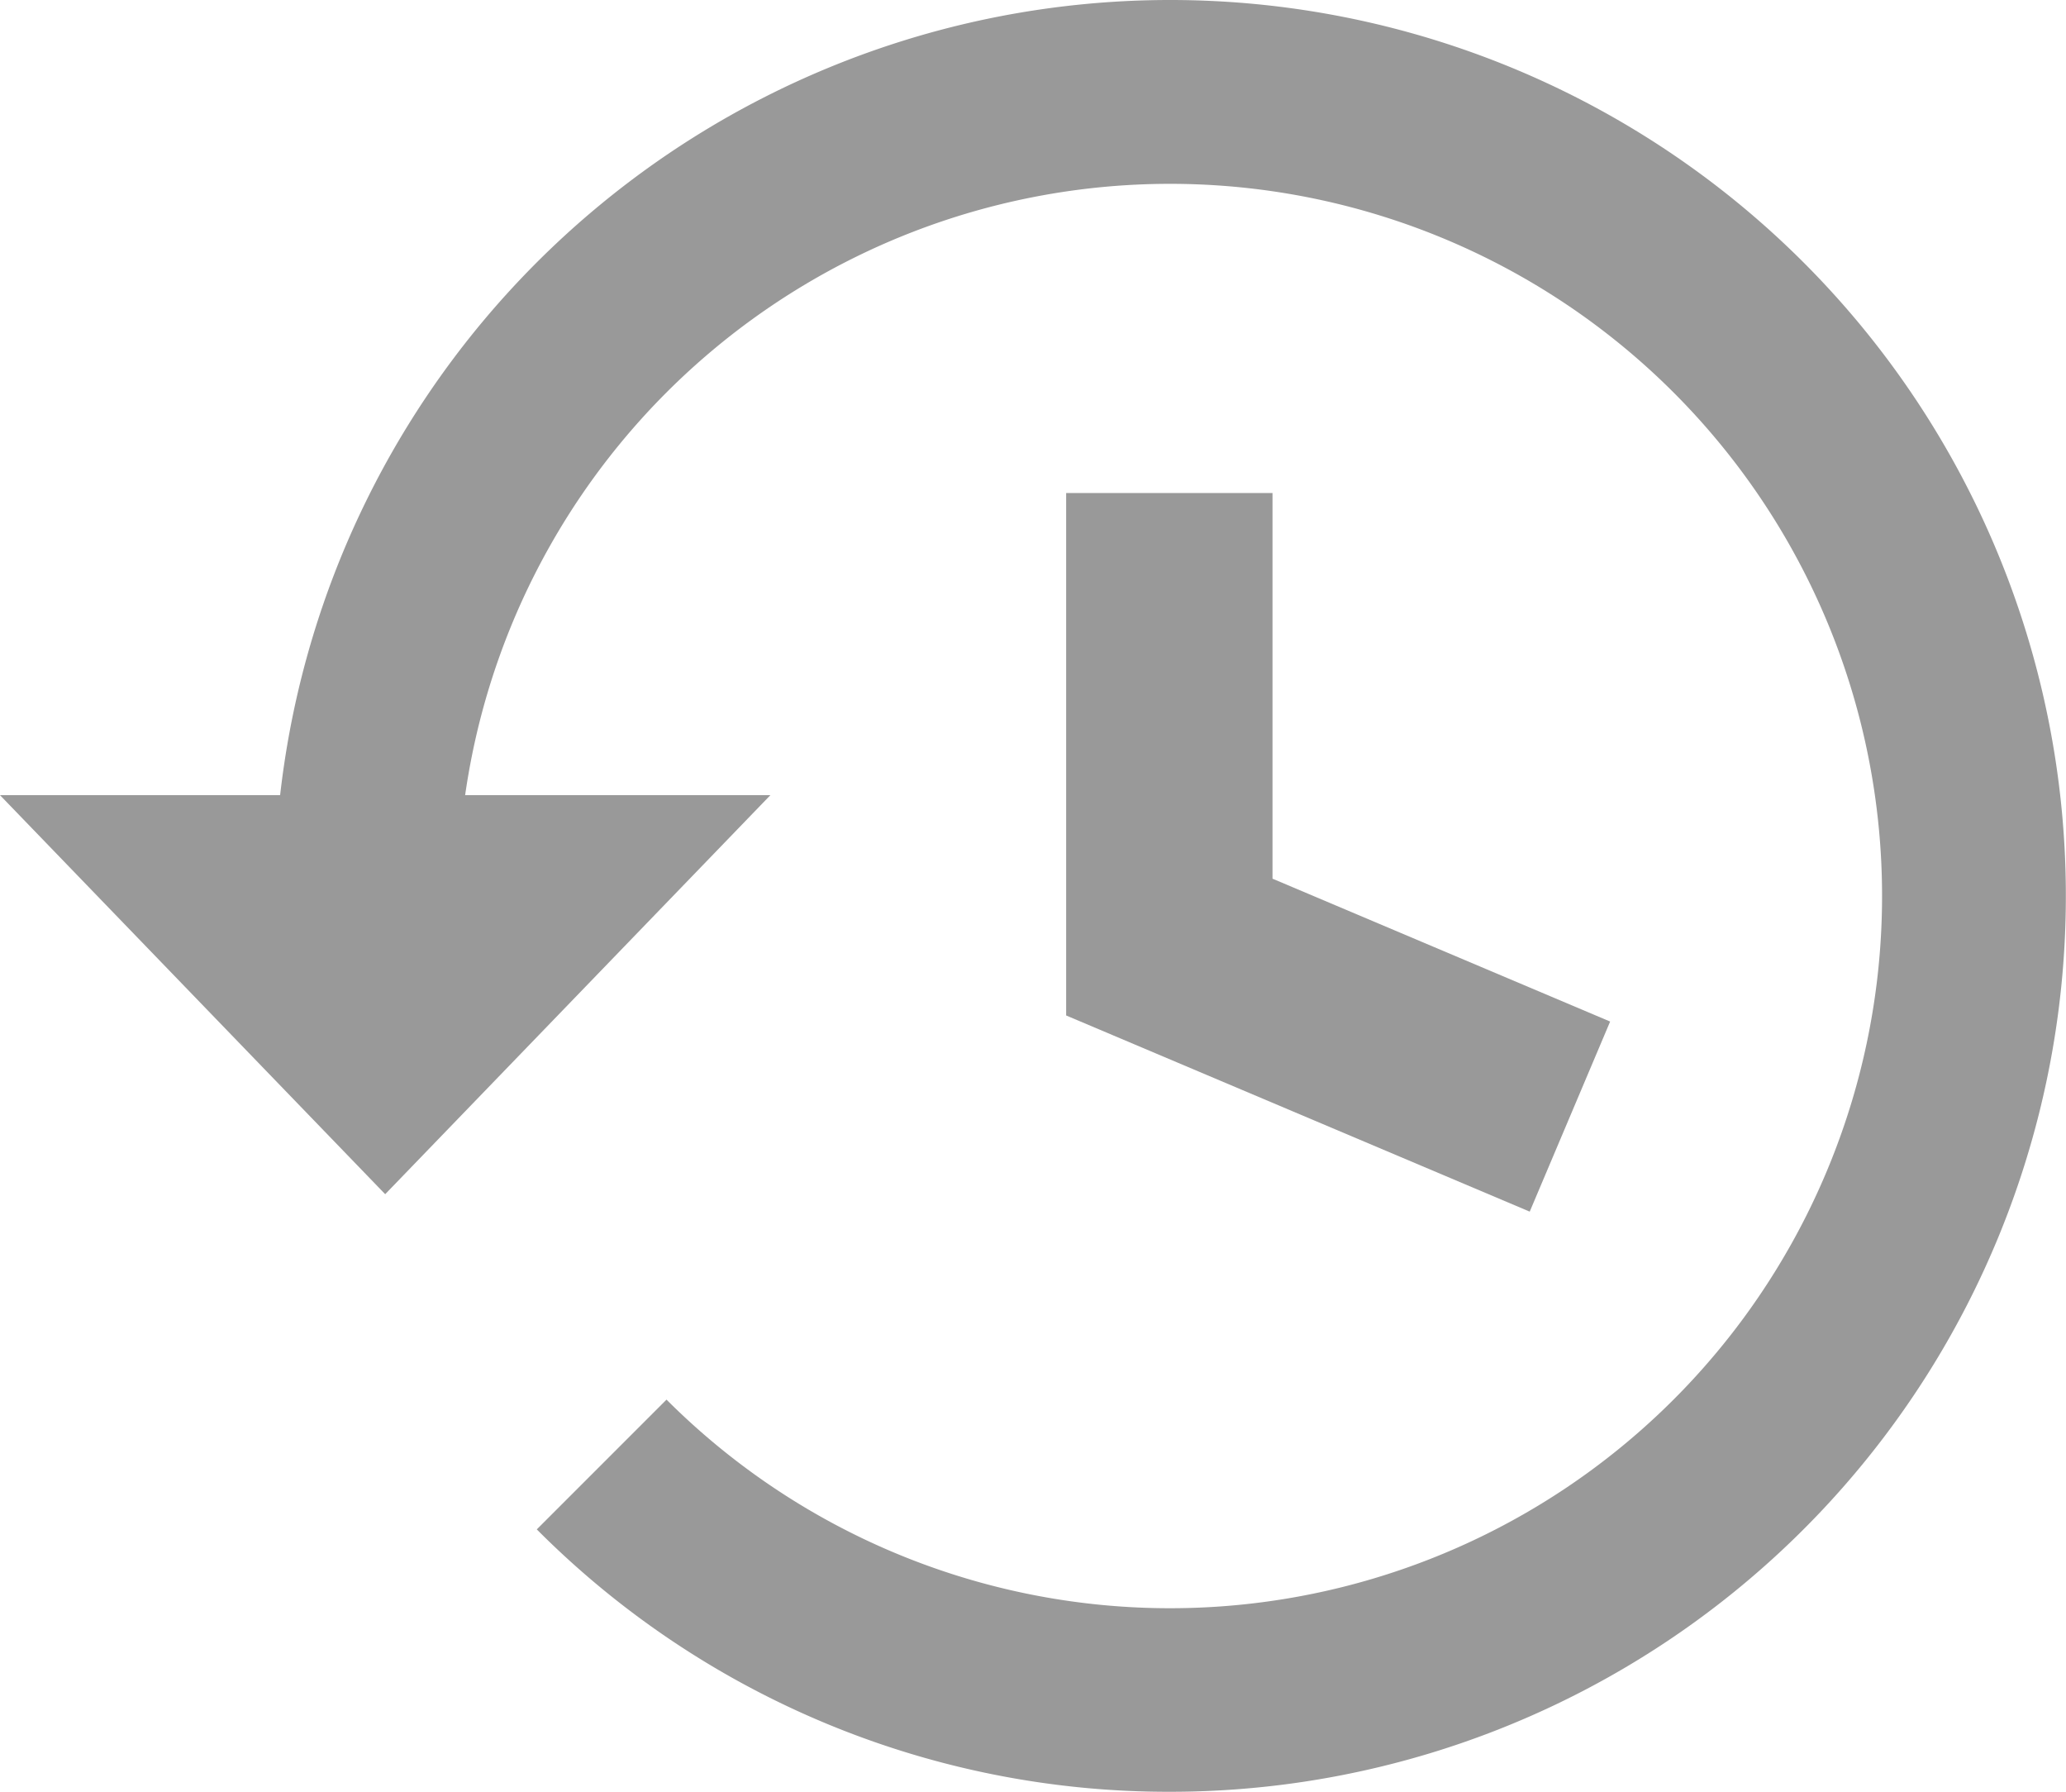
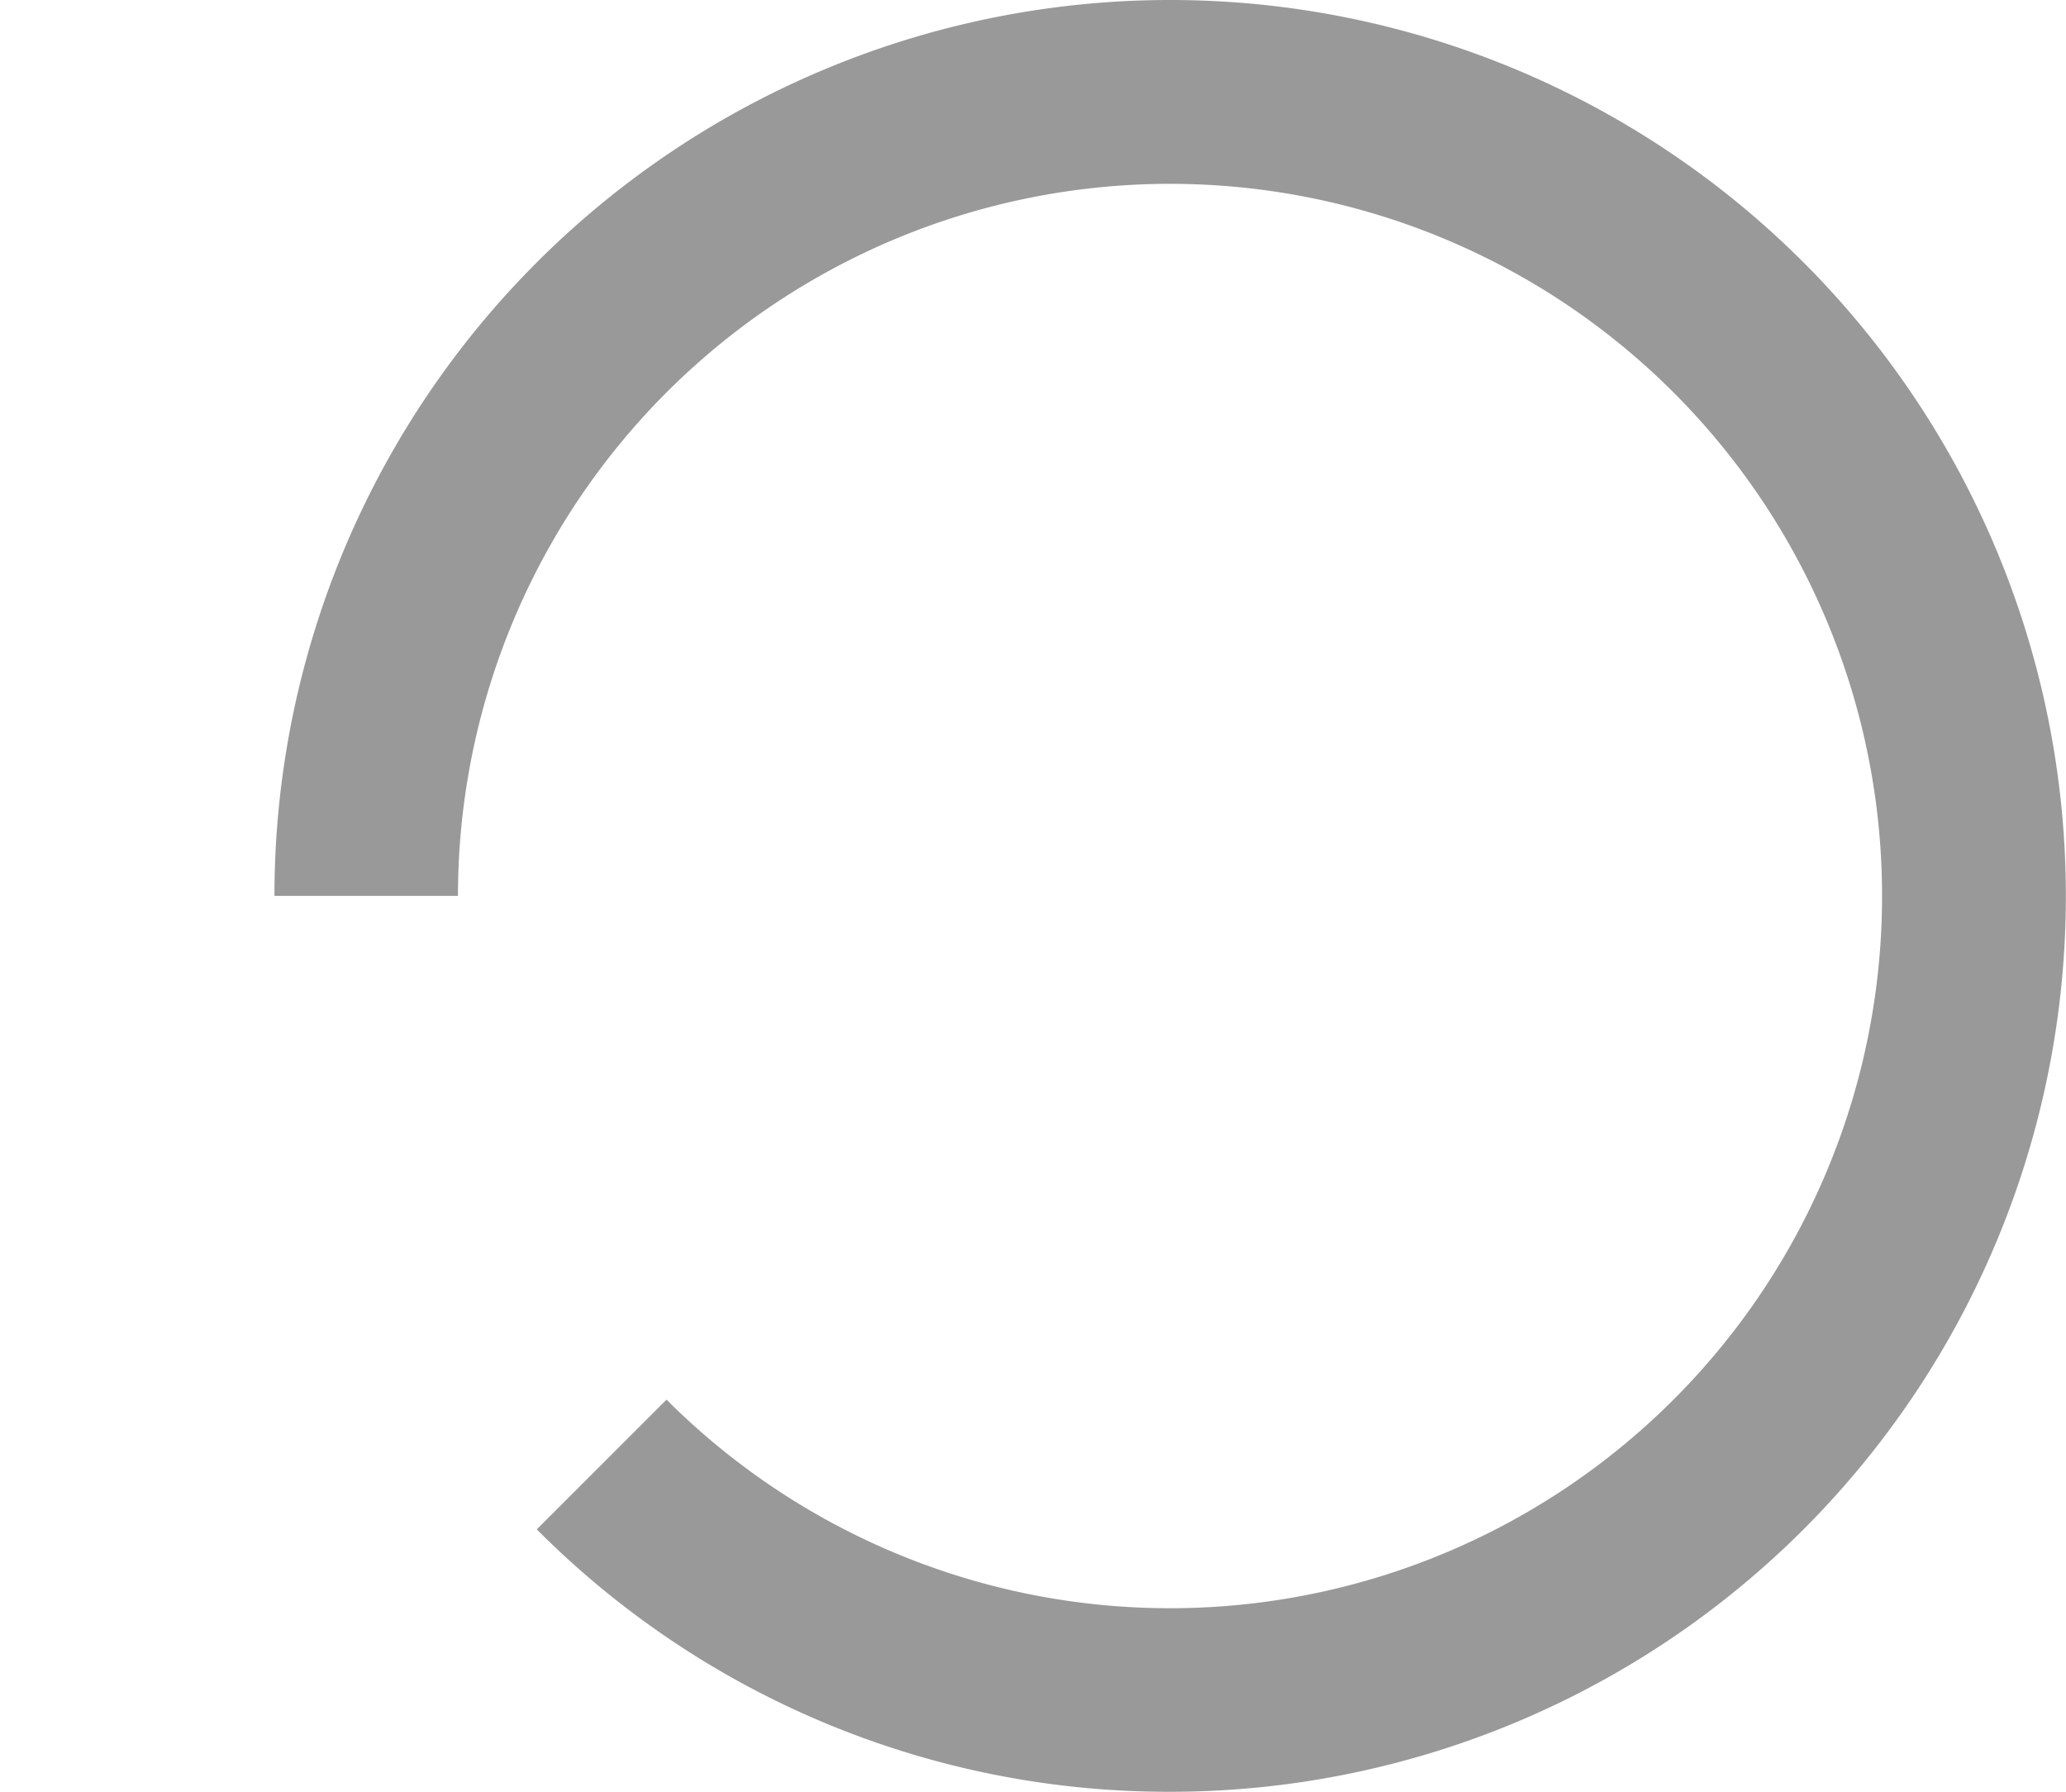
<svg xmlns="http://www.w3.org/2000/svg" id="コンポーネント_22_1" data-name="コンポーネント 22 – 1" width="15.018" height="13.022" viewBox="0 0 15.018 13.022">
  <g id="グループ_2968" data-name="グループ 2968" transform="translate(-0.899)">
-     <path id="パス_1484" data-name="パス 1484" d="M10.225,48.109l0,0C10.285,48.165,10.292,48.175,10.225,48.109Z" transform="translate(-4.515 -45.667)" fill="#333" />
-     <path id="パス_1485" data-name="パス 1485" d="M11.551,54.346l-2.8-2.9h5.6Z" transform="translate(-7.852 -45.667)" fill="#999" />
    <path id="パス_1530" data-name="パス 1530" d="M6.578,58.689A6.511,6.511,0,1,0,.066,52.178H1.4a5.176,5.176,0,1,1,1.516,3.661l-.943.943A6.476,6.476,0,0,0,6.578,58.689Z" transform="translate(2.828 -45.667)" fill="#999" />
  </g>
-   <path id="パス_1531" data-name="パス 1531" d="M-2081.953,9816.25v3.3l2.912,1.232" transform="translate(2090.453 -9812.667)" fill="none" stroke="#999" stroke-width="1.5" />
</svg>